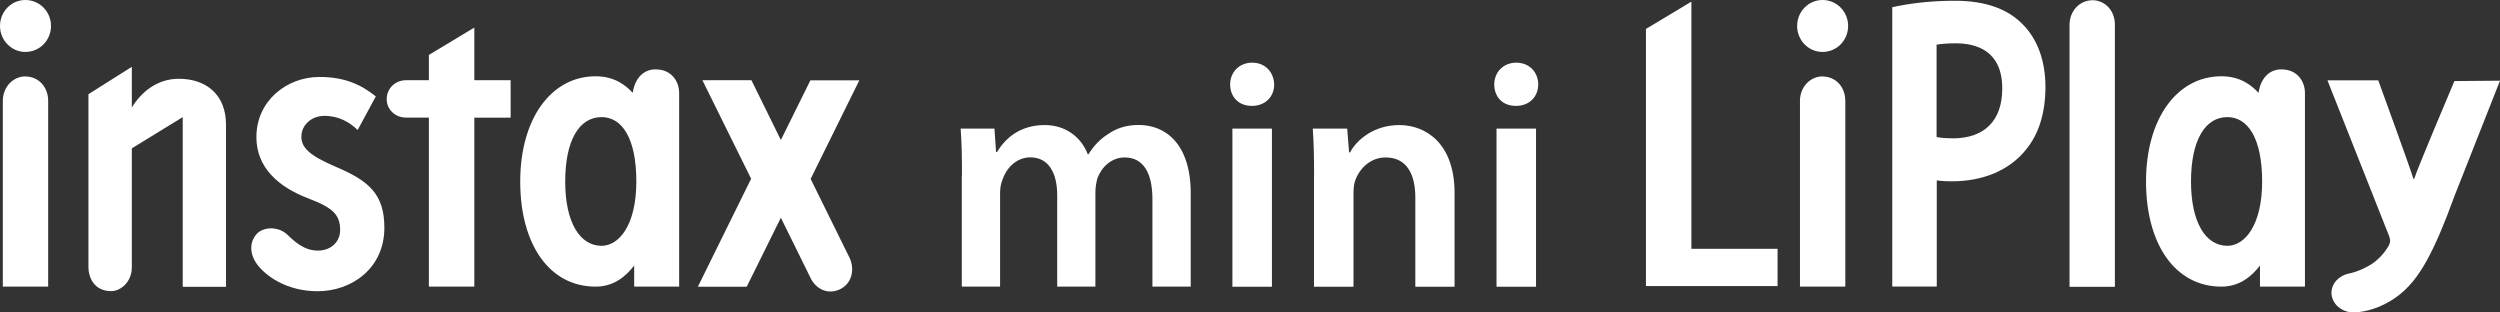
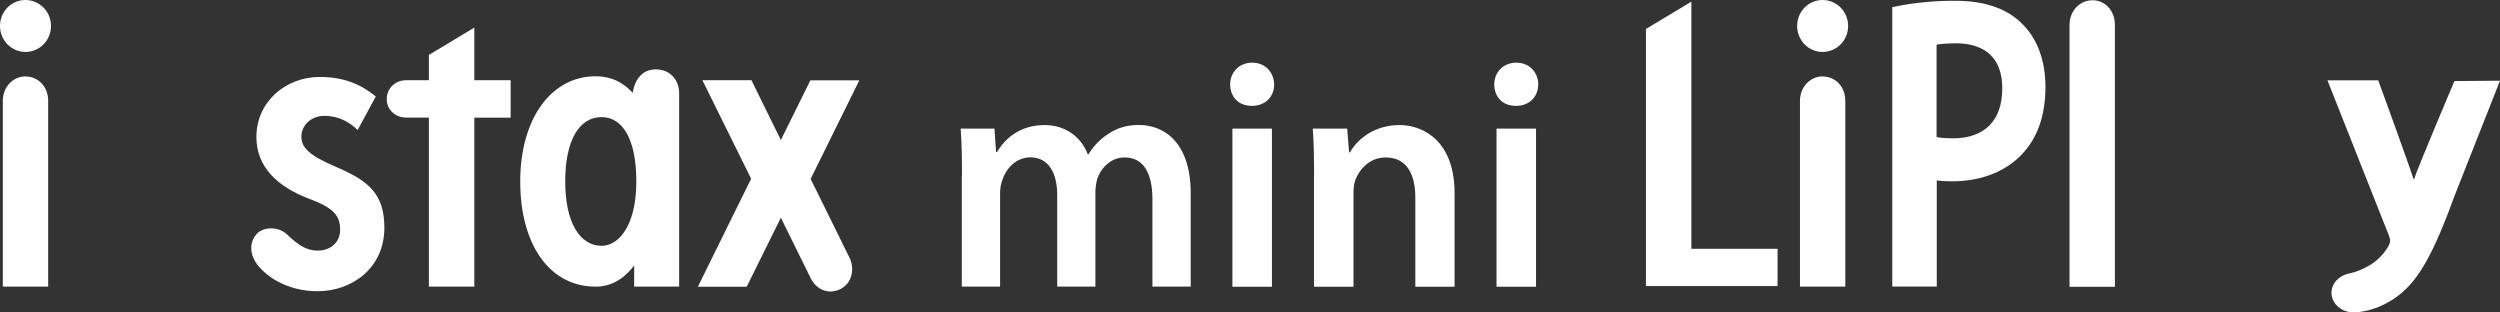
<svg xmlns="http://www.w3.org/2000/svg" width="288" height="36" viewBox="0 0 288 36" fill="none">
  <rect x="0" y="0" width="288" height="36" fill="#333333" stroke="none" />
-   <path d="M20.595 9.075C18.113 9.075 16.27 10.598 15.186 12.386V7.695L10.189 10.852V30.8C10.189 31.882 10.796 33.538 12.812 33.538C13.907 33.538 15.186 32.478 15.186 30.8V17.089L21.05 13.49V33.041H26.036V14.363C26.036 10.863 23.706 9.075 20.605 9.075H20.595Z" fill="white" />
  <path d="M2.937 8.799C1.539 8.799 0.325 9.98 0.325 11.625V33.019H5.55V11.636C5.55 9.936 4.368 8.81 2.937 8.81V8.799Z" fill="white" />
  <path d="M2.927 5.983C4.563 5.983 5.875 4.648 5.875 2.992C5.875 1.336 4.563 0 2.927 0C1.29 0 0 1.347 0 2.992C0 4.637 1.312 5.983 2.927 5.983Z" fill="white" />
  <path d="M38.74 19.242C35.618 17.906 34.718 17.012 34.718 15.731C34.718 14.451 35.835 13.347 37.374 13.347C39.054 13.347 40.322 14.109 41.2 14.981L43.292 11.106C41.688 9.825 39.813 8.865 36.81 8.865C32.984 8.865 29.537 11.658 29.537 15.787C29.537 19.242 31.976 21.516 35.564 22.874C38.414 23.956 39.184 24.784 39.184 26.517C39.184 27.731 38.273 28.868 36.593 28.868C35.087 28.868 34.003 27.897 33.103 27.036C32.106 26.075 30.361 26.075 29.548 26.97C28.865 27.742 28.605 29.067 29.624 30.458C30.578 31.75 32.973 33.549 36.593 33.549C40.506 33.549 44.279 30.922 44.279 26.23C44.279 22.355 42.479 20.832 38.74 19.242Z" fill="white" />
  <path d="M54.641 9.24V3.179L49.406 6.326V9.24H46.782C45.536 9.24 44.55 10.178 44.55 11.426C44.55 12.607 45.514 13.546 46.782 13.546H49.406V33.019H54.641V13.557H58.825V9.24H54.641Z" fill="white" />
  <path d="M75.517 7.993C73.989 7.993 73.1 9.196 72.894 10.697C72.157 9.914 70.889 8.787 68.613 8.787C63.507 8.787 59.93 13.656 59.93 20.909C59.93 28.162 63.291 33.019 68.613 33.019C70.748 33.019 72.125 31.794 73.057 30.591V33.019H78.238V10.708C78.238 9.395 77.371 7.993 75.528 7.993H75.517ZM69.306 28.317C66.803 28.317 65.112 25.634 65.112 20.909C65.112 16.184 66.716 13.49 69.306 13.49C71.604 13.49 73.306 15.831 73.306 20.909C73.306 25.987 71.279 28.317 69.306 28.317Z" fill="white" />
  <path d="M93.391 20.6L98.995 9.251H93.359L89.955 16.129L86.563 9.24H80.915L86.53 20.589L80.395 33.03H86.021L89.955 25.082L93.456 32.18C94.194 33.494 95.635 33.969 96.925 33.24C98.215 32.511 98.507 30.845 97.781 29.52L93.38 20.6H93.391Z" fill="white" />
  <path d="M209.968 8.799C208.57 8.799 207.356 9.98 207.356 11.625V33.019H212.58V11.636C212.58 9.936 211.399 8.81 209.968 8.81V8.799Z" fill="white" />
  <path d="M209.957 5.983C211.594 5.983 212.905 4.648 212.905 2.992C212.905 1.336 211.594 0 209.957 0C208.32 0 207.03 1.347 207.03 2.992C207.03 4.637 208.331 5.983 209.957 5.983Z" fill="white" />
-   <path d="M262.809 7.993C261.281 7.993 260.392 9.196 260.186 10.697C259.449 9.914 258.181 8.787 255.905 8.787C250.8 8.787 247.223 13.656 247.223 20.909C247.223 28.162 250.594 33.019 255.905 33.019C258.04 33.019 259.417 31.794 260.349 30.591V33.019H265.53V10.708C265.53 9.395 264.663 7.993 262.82 7.993H262.809ZM256.599 28.317C254.095 28.317 252.404 25.634 252.404 20.909C252.404 16.184 254.008 13.49 256.599 13.49C258.896 13.49 260.598 15.831 260.598 20.909C260.598 25.987 258.571 28.317 256.599 28.317Z" fill="white" />
  <path d="M241.022 0.033C239.624 0.033 238.41 1.214 238.41 2.87V33.041H243.635V2.859C243.635 1.159 242.453 0.022 241.022 0.022V0.033Z" fill="white" />
  <path d="M282.754 9.328C282.754 9.328 278.364 19.672 278.125 20.589H278.017C277.789 19.706 273.974 9.251 273.974 9.251H268.121L275.101 26.881C275.285 27.301 275.34 27.555 275.34 27.753C275.34 27.985 275.22 28.25 275.047 28.515C274.548 29.354 273.67 30.204 272.868 30.624C272.099 31.065 271.329 31.352 270.679 31.496C269.486 31.706 268.587 32.622 268.587 33.726C268.587 34.984 269.747 36 271.177 36C271.351 36 271.535 35.978 271.698 35.956C273.02 35.812 274.971 35.227 276.792 33.638C278.711 31.937 280.337 29.255 282.775 22.532L288 9.295L282.754 9.339V9.328Z" fill="white" />
  <path d="M194.847 28.659V0.188L189.612 3.334V32.953H204.776V28.659H194.847Z" fill="white" />
  <path d="M233.11 2.903C231.354 1.027 228.709 0.088 225.24 0.088C222.878 0.088 220.71 0.287 218.639 0.695L217.989 0.828V33.008H223.116V20.788C223.745 20.865 224.232 20.887 224.861 20.887C228.503 20.887 231.549 19.573 233.424 17.2C234.887 15.4 235.635 12.982 235.635 10.013C235.635 7.043 234.736 4.581 233.121 2.914L233.11 2.903ZM224.926 15.93C224.135 15.93 223.636 15.886 223.094 15.787V5.144C223.636 5.056 224.276 4.99 225.306 4.99C227.744 4.99 230.66 5.895 230.66 10.19C230.66 13.899 228.622 15.941 224.926 15.941V15.93Z" fill="white" />
  <path d="M146.786 9.726C146.786 11.117 145.788 12.199 144.217 12.199C142.645 12.199 141.713 11.117 141.713 9.726C141.713 8.335 142.743 7.22 144.249 7.22C145.756 7.22 146.742 8.302 146.786 9.726ZM141.973 14.815H146.526V33.03H141.973V14.815Z" fill="white" />
  <path d="M151.382 20.235C151.382 18.138 151.349 16.383 151.23 14.815H155.197L155.414 17.553H155.522C156.292 16.129 158.243 14.407 161.213 14.407C164.183 14.407 167.565 16.46 167.565 22.223V33.03H163.045V22.741C163.045 20.125 162.091 18.138 159.63 18.138C157.831 18.138 156.584 19.452 156.107 20.832C155.956 21.24 155.923 21.803 155.923 22.333V33.03H151.371V20.235H151.382Z" fill="white" />
  <path d="M177.201 9.726C177.201 11.117 176.214 12.199 174.632 12.199C173.049 12.199 172.139 11.117 172.139 9.726C172.139 8.335 173.169 7.22 174.675 7.22C176.182 7.22 177.179 8.302 177.212 9.726M172.399 14.815H176.951V33.03H172.399V14.815Z" fill="white" />
  <path d="M110.821 20.235C110.821 18.138 110.788 16.383 110.669 14.815H114.56L114.745 17.509H114.853C115.731 16.085 117.346 14.407 120.359 14.407C122.712 14.407 124.543 15.754 125.313 17.774H125.389C126.018 16.769 126.744 16.018 127.589 15.489C128.587 14.782 129.725 14.396 131.188 14.396C134.158 14.396 137.171 16.449 137.171 22.289V33.019H132.76V22.962C132.76 19.937 131.73 18.138 129.562 18.138C128.023 18.138 126.885 19.264 126.408 20.567C126.299 21.019 126.191 21.571 126.191 22.101V33.019H121.79V22.465C121.79 19.926 120.793 18.127 118.701 18.127C117.01 18.127 115.872 19.474 115.471 20.743C115.287 21.196 115.211 21.715 115.211 22.245V33.019H110.799V20.224L110.821 20.235Z" fill="white" />
</svg>